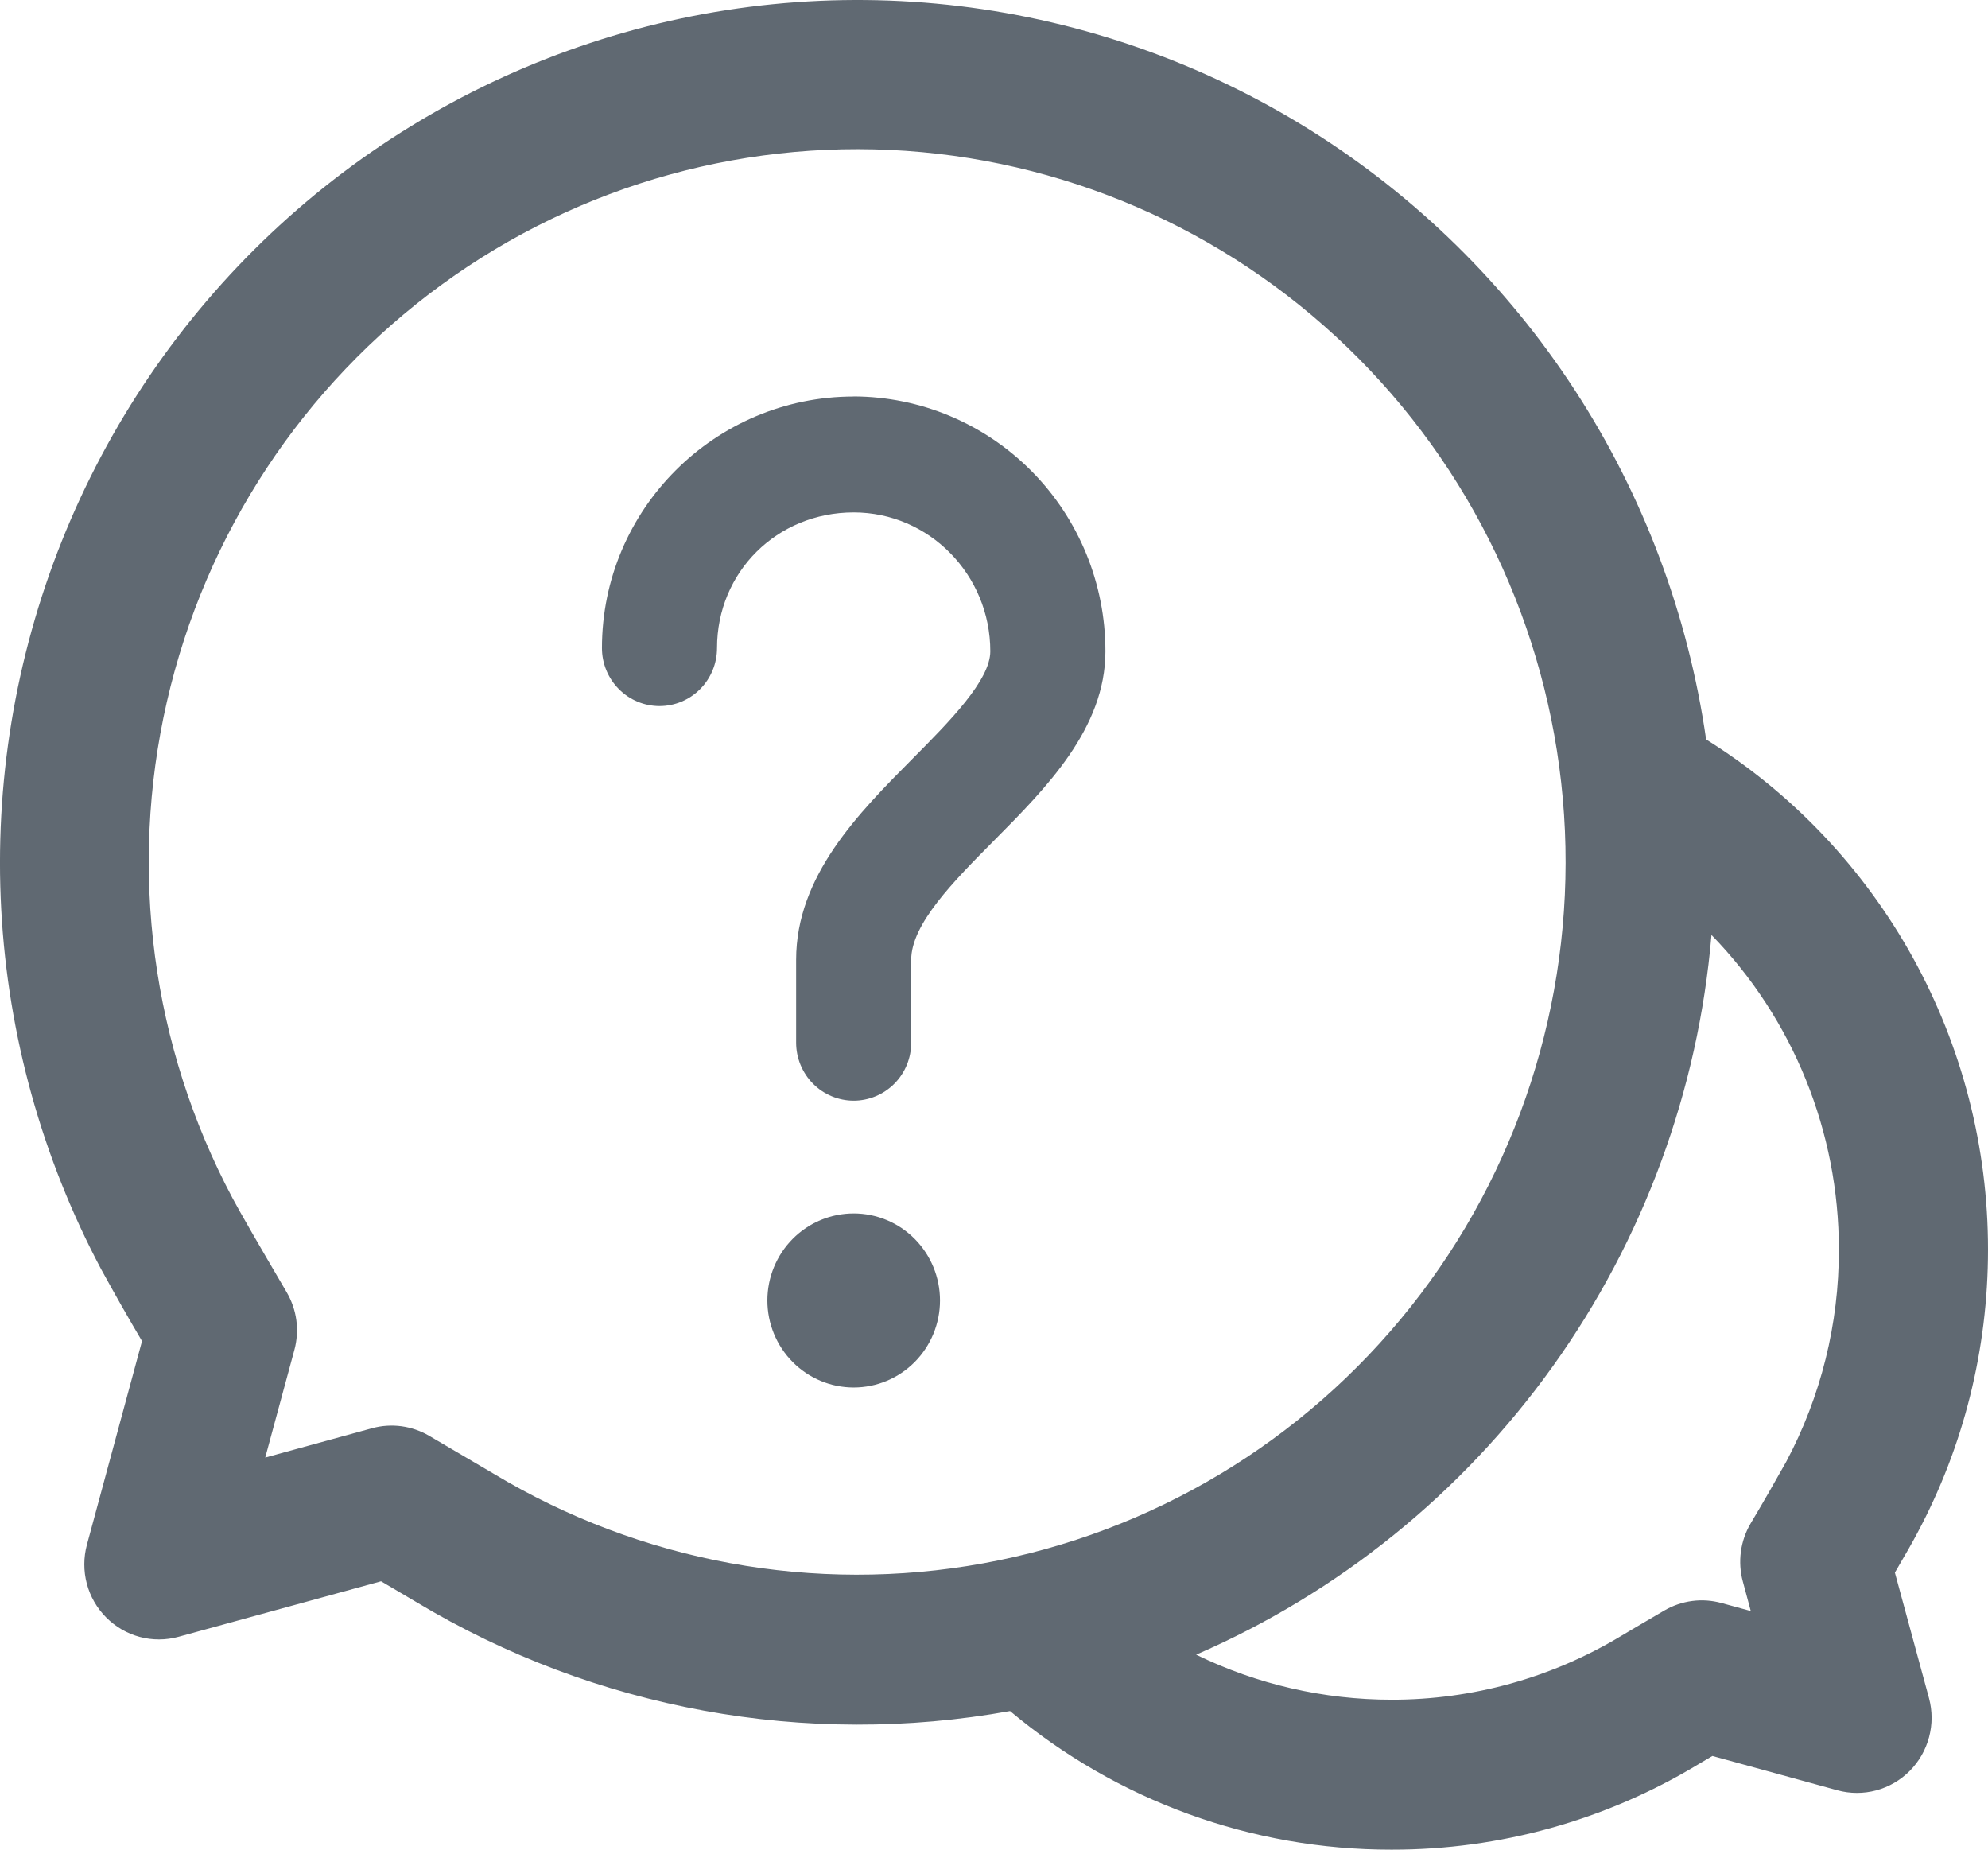
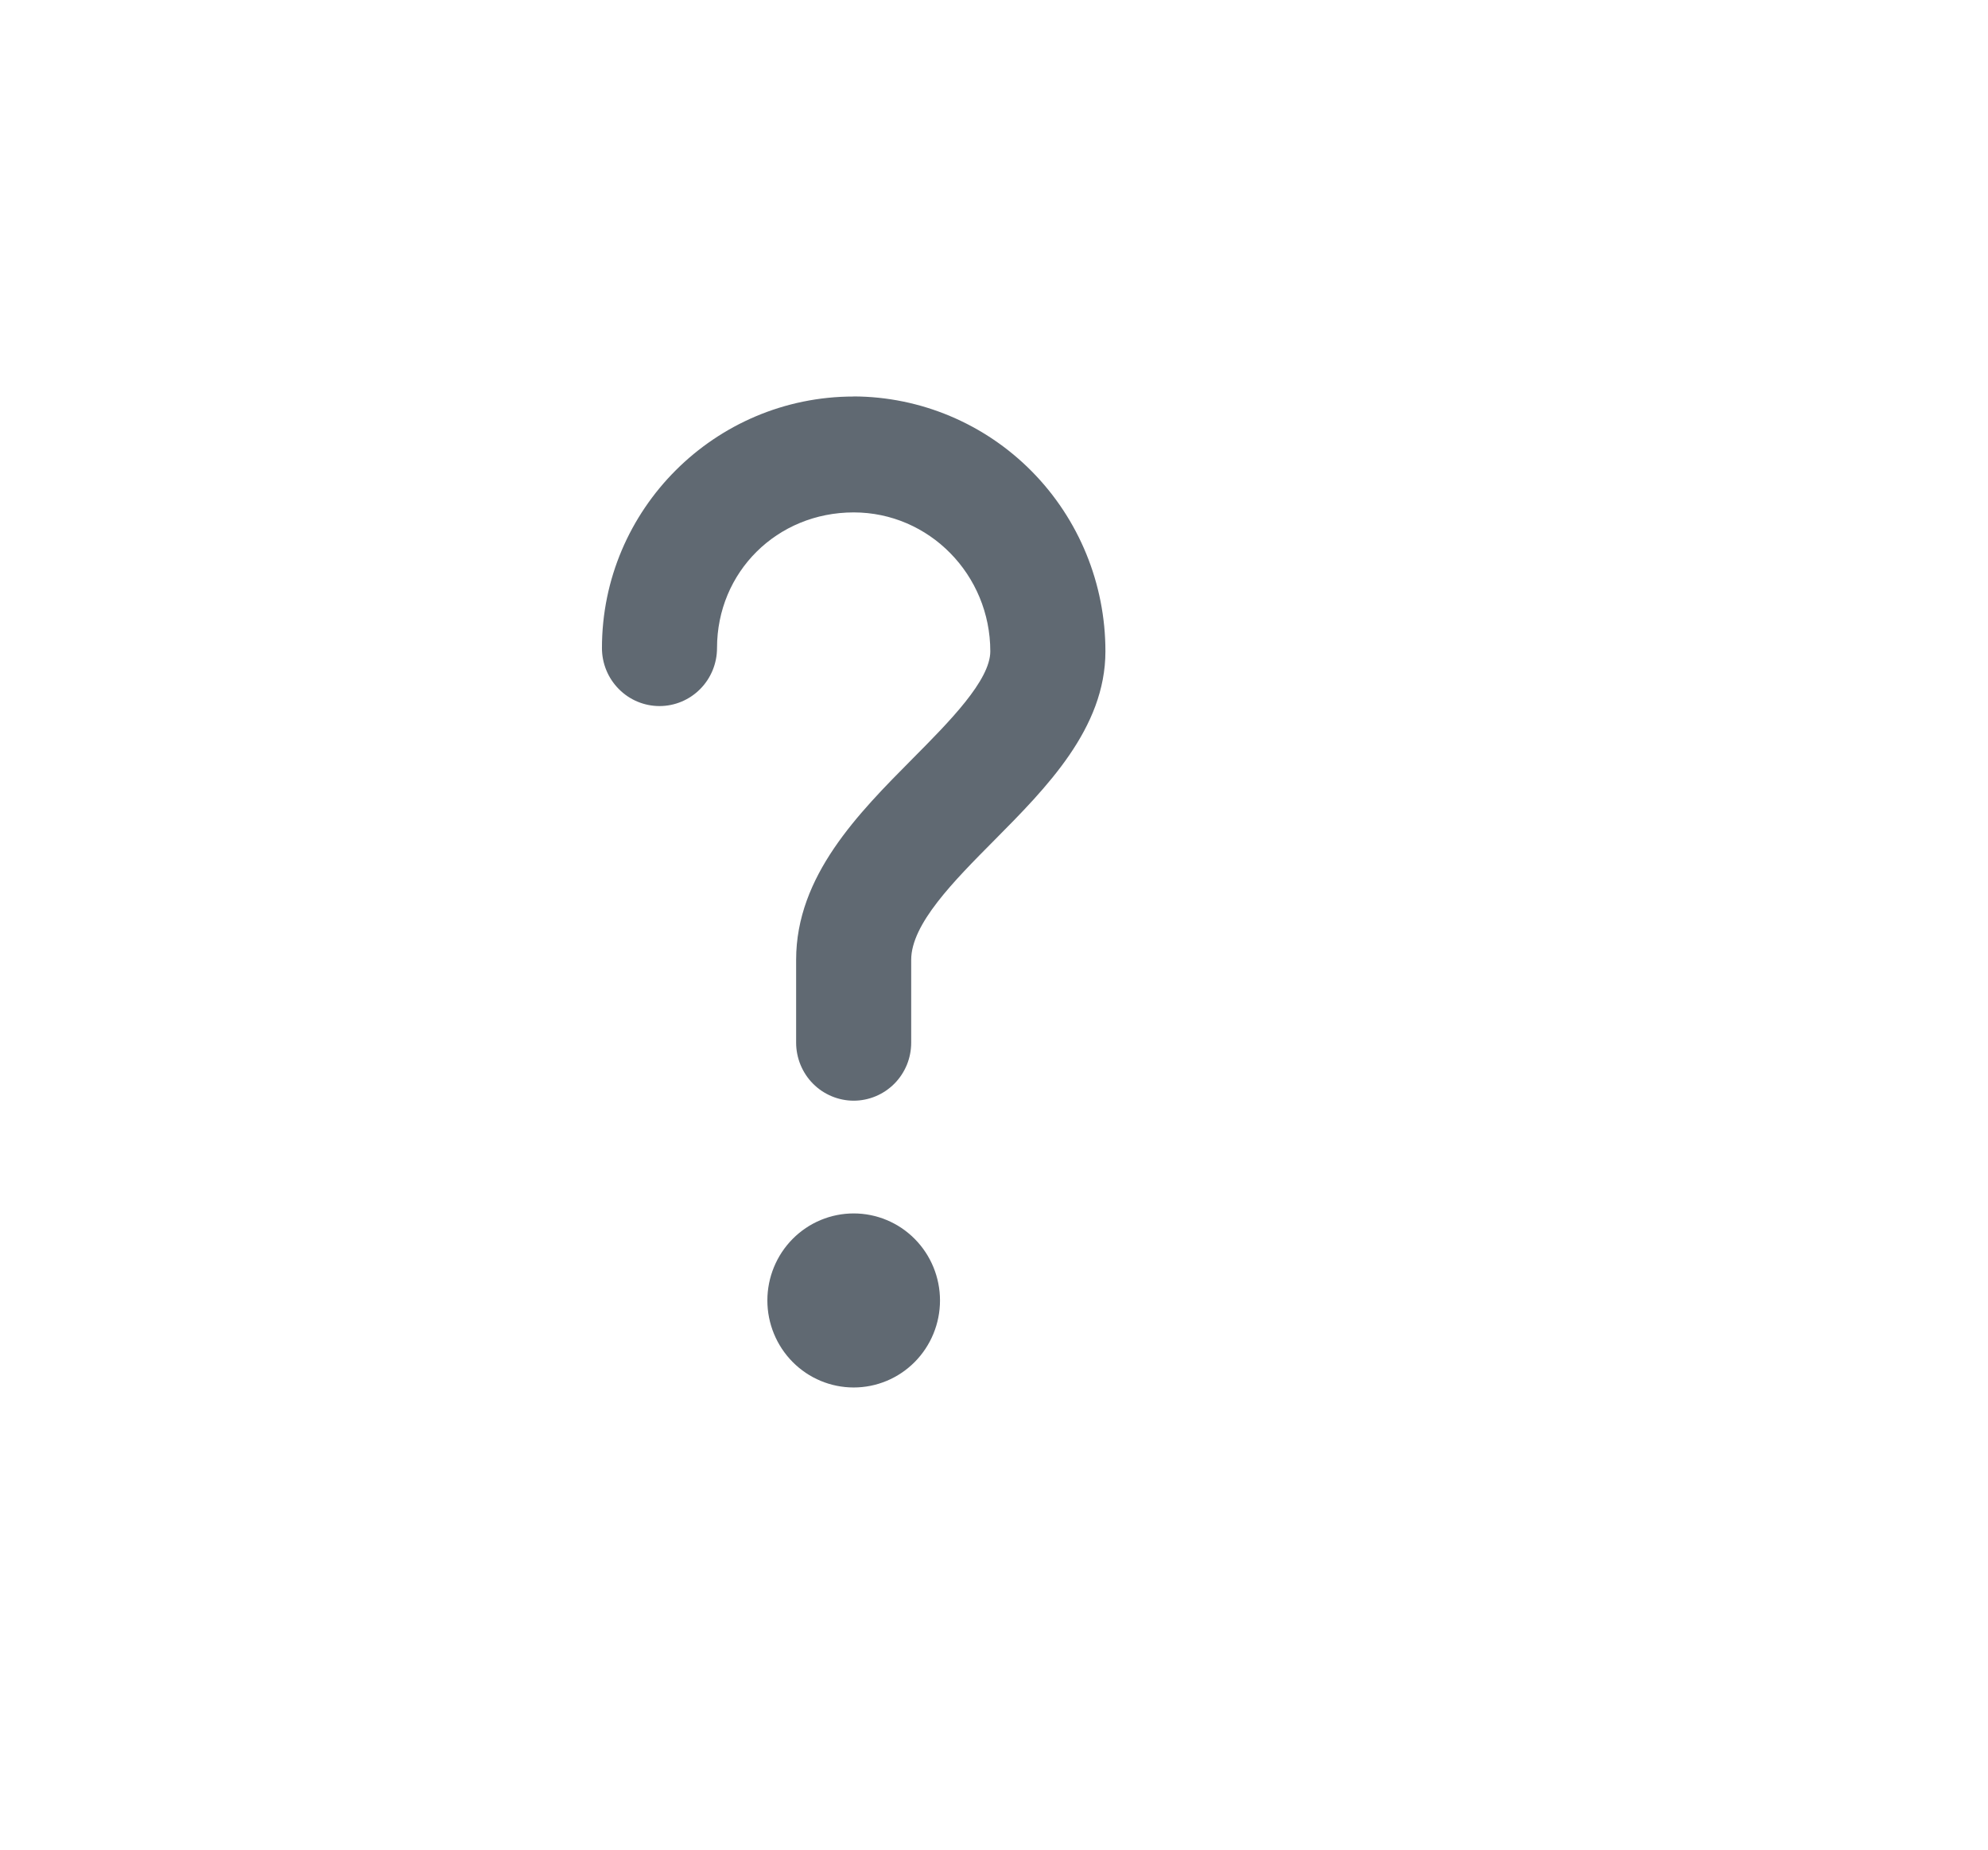
<svg xmlns="http://www.w3.org/2000/svg" width="43" height="40" viewBox="0 0 43 40" fill="none">
-   <path d="M21.847 37.002C17.428 37.799 12.87 36.964 9.014 34.651L8.242 34.196L3.86 35.397C3.586 35.472 3.297 35.473 3.022 35.399C2.748 35.326 2.498 35.18 2.297 34.978C2.096 34.776 1.951 34.525 1.878 34.248C1.805 33.972 1.806 33.682 1.88 33.406L3.072 29.002C2.768 28.488 2.473 27.968 2.186 27.444C0.911 25.042 0.174 22.388 0.027 19.67C-0.12 16.951 0.327 14.233 1.335 11.706C2.344 9.179 3.89 6.905 5.865 5.043C7.84 3.182 10.196 1.777 12.768 0.929C15.34 0.08 18.065 -0.191 20.752 0.132C23.44 0.456 26.024 1.368 28.324 2.803C30.624 4.239 32.584 6.163 34.066 8.441C35.548 10.72 36.516 13.297 36.903 15.991C38.769 17.156 40.308 18.78 41.375 20.71C42.442 22.641 43.001 24.813 43 27.021C43 29.186 42.471 31.28 41.474 33.148C41.386 33.317 41.224 33.603 40.986 34.008L41.724 36.724C41.798 37 41.799 37.291 41.725 37.567C41.652 37.843 41.508 38.095 41.307 38.297C41.106 38.499 40.856 38.644 40.581 38.718C40.307 38.791 40.018 38.791 39.744 38.716L37.039 37.974L36.724 38.16C34.722 39.368 32.431 40.004 30.096 40C27.082 40.004 24.162 38.943 21.847 37.002ZM25.872 35.783C27.189 36.426 28.635 36.757 30.098 36.757C31.848 36.76 33.565 36.283 35.065 35.378C35.177 35.311 35.483 35.129 35.999 34.828C36.184 34.72 36.389 34.65 36.601 34.622C36.813 34.594 37.028 34.609 37.235 34.666L37.869 34.839L37.697 34.2C37.64 33.991 37.626 33.772 37.655 33.556C37.684 33.341 37.755 33.134 37.865 32.947C38.128 32.507 38.382 32.063 38.633 31.615C39.387 30.202 39.778 28.623 39.774 27.021C39.776 24.479 38.787 22.037 37.019 20.219C36.734 23.585 35.547 26.811 33.584 29.551C31.621 32.292 28.955 34.446 25.872 35.783ZM6.367 29.195L5.737 31.52L8.048 30.886C8.254 30.829 8.47 30.815 8.682 30.843C8.894 30.872 9.098 30.942 9.283 31.05L10.676 31.869C13.857 33.782 17.619 34.471 21.266 33.808C24.914 33.145 28.198 31.174 30.512 28.262C32.825 25.349 34.011 21.691 33.849 17.966C33.687 14.241 32.188 10.702 29.63 8.003C27.073 5.305 23.63 3.631 19.939 3.29C16.248 2.95 12.559 3.967 9.557 6.153C6.554 8.339 4.441 11.546 3.609 15.179C2.777 18.812 3.282 22.626 5.031 25.913C5.186 26.205 5.582 26.892 6.199 27.942C6.309 28.129 6.381 28.336 6.41 28.551C6.438 28.767 6.424 28.985 6.367 29.195Z" fill="#606972" />
  <path d="M18.465 8.575C15.463 8.575 13.02 11.015 13.02 14.014C13.02 14.347 13.151 14.666 13.385 14.901C13.618 15.137 13.935 15.269 14.265 15.269C14.595 15.269 14.911 15.137 15.145 14.901C15.378 14.666 15.509 14.347 15.509 14.014C15.509 12.371 16.806 11.081 18.465 11.081C20.097 11.081 21.42 12.429 21.42 14.086C21.42 14.711 20.534 15.607 19.748 16.398C18.565 17.59 17.22 18.942 17.22 20.757V22.548C17.22 22.713 17.253 22.876 17.315 23.028C17.378 23.18 17.469 23.319 17.585 23.435C17.7 23.552 17.838 23.644 17.989 23.707C18.14 23.77 18.302 23.803 18.465 23.803C18.628 23.803 18.79 23.77 18.941 23.707C19.092 23.644 19.229 23.552 19.345 23.435C19.461 23.319 19.552 23.18 19.615 23.028C19.677 22.876 19.709 22.713 19.709 22.548V20.757C19.709 19.984 20.623 19.061 21.507 18.171C22.632 17.037 23.91 15.751 23.91 14.086C23.911 12.627 23.339 11.228 22.318 10.194C21.297 9.161 19.912 8.578 18.465 8.573V8.575ZM16.598 28.123C16.598 28.622 16.795 29.101 17.145 29.454C17.495 29.807 17.97 30.005 18.465 30.005C18.96 30.005 19.435 29.807 19.785 29.454C20.135 29.101 20.332 28.622 20.332 28.123C20.332 27.624 20.135 27.145 19.785 26.792C19.435 26.439 18.96 26.241 18.465 26.241C17.97 26.241 17.495 26.439 17.145 26.792C16.795 27.145 16.598 27.624 16.598 28.123Z" fill="#606972" />
</svg>